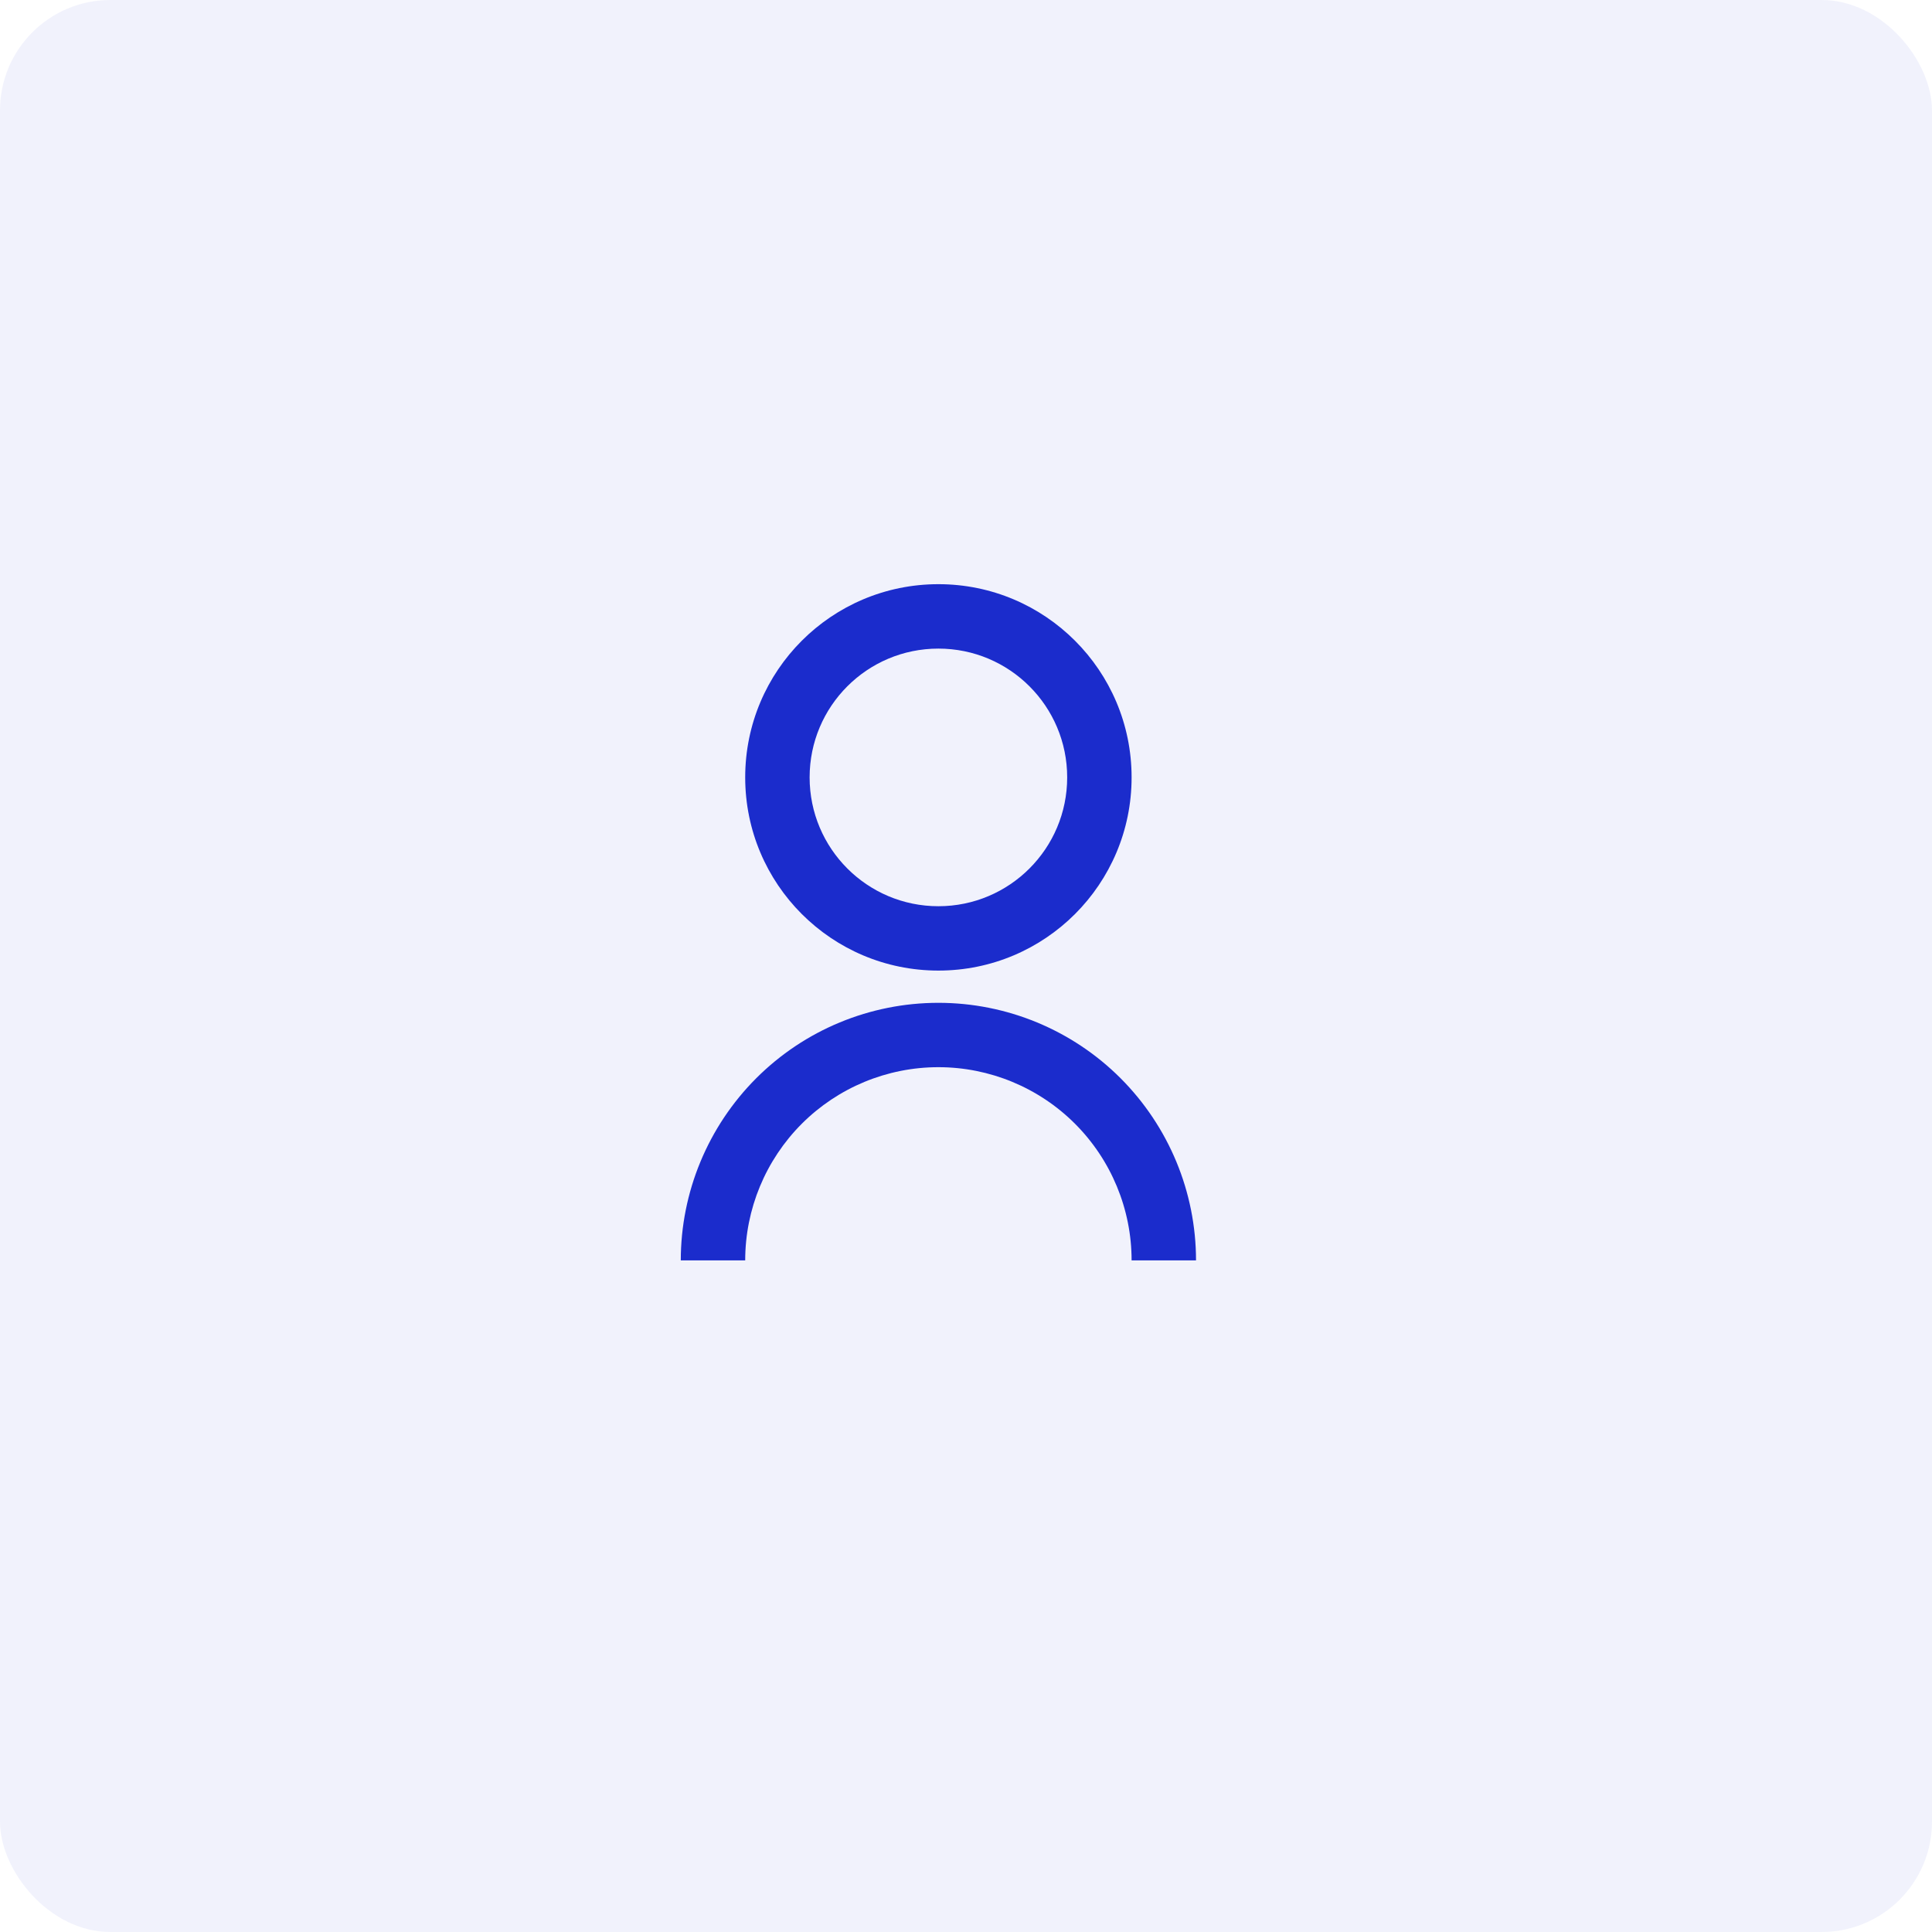
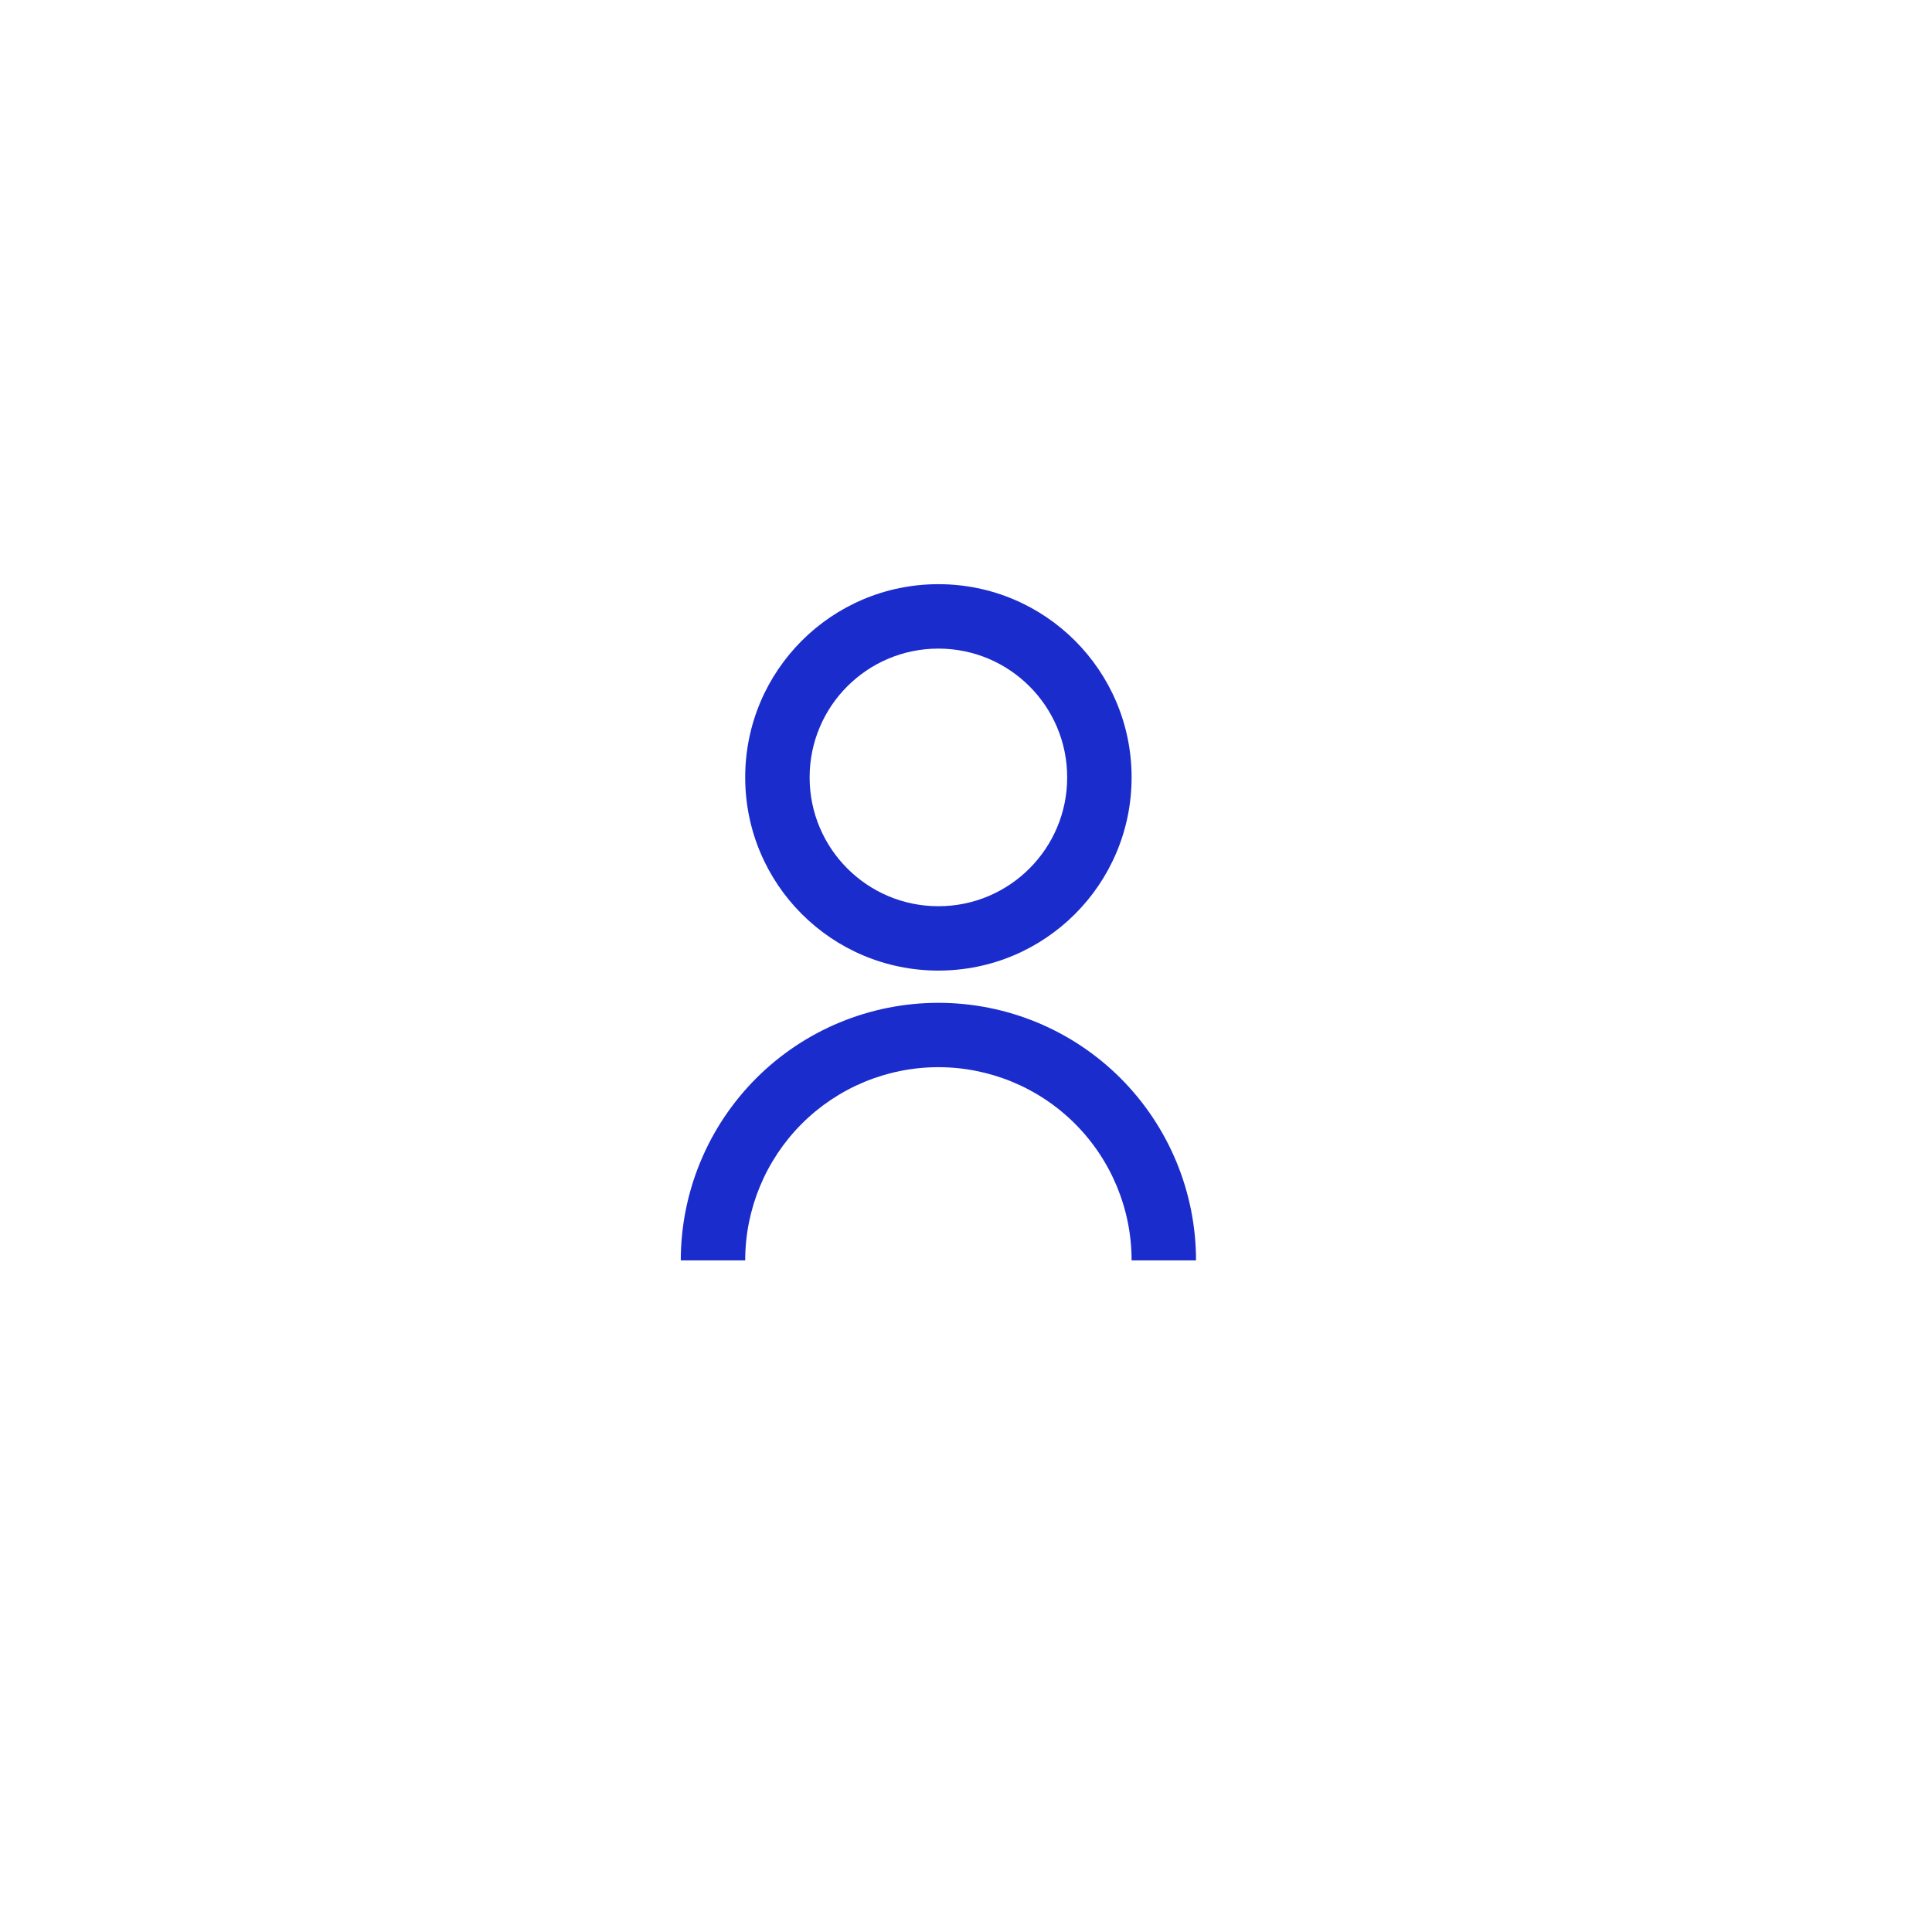
<svg xmlns="http://www.w3.org/2000/svg" width="35" height="35" viewBox="0 0 35 35" fill="none">
-   <rect opacity="0.2" width="35" height="35" rx="2" fill="#1B2CCC" fill-opacity="0.3" />
-   <path d="M12.333 22.833C12.333 21.596 12.825 20.409 13.7 19.533C14.575 18.658 15.762 18.167 17 18.167C18.238 18.167 19.425 18.658 20.3 19.533C21.175 20.409 21.667 21.596 21.667 22.833H20.5C20.5 21.905 20.131 21.015 19.475 20.358C18.819 19.702 17.928 19.333 17 19.333C16.072 19.333 15.181 19.702 14.525 20.358C13.869 21.015 13.5 21.905 13.5 22.833H12.333ZM17 17.583C15.066 17.583 13.5 16.017 13.5 14.083C13.5 12.149 15.066 10.583 17 10.583C18.934 10.583 20.5 12.149 20.5 14.083C20.5 16.017 18.934 17.583 17 17.583ZM17 16.417C18.289 16.417 19.333 15.372 19.333 14.083C19.333 12.794 18.289 11.75 17 11.75C15.711 11.75 14.667 12.794 14.667 14.083C14.667 15.372 15.711 16.417 17 16.417Z" fill="#1B2CCC" />
+   <path d="M12.333 22.833C12.333 21.596 12.825 20.409 13.7 19.533C14.575 18.658 15.762 18.167 17 18.167C18.238 18.167 19.425 18.658 20.3 19.533C21.175 20.409 21.667 21.596 21.667 22.833H20.5C20.5 21.905 20.131 21.015 19.475 20.358C18.819 19.702 17.928 19.333 17 19.333C16.072 19.333 15.181 19.702 14.525 20.358C13.869 21.015 13.5 21.905 13.5 22.833H12.333M17 17.583C15.066 17.583 13.5 16.017 13.5 14.083C13.5 12.149 15.066 10.583 17 10.583C18.934 10.583 20.5 12.149 20.5 14.083C20.5 16.017 18.934 17.583 17 17.583ZM17 16.417C18.289 16.417 19.333 15.372 19.333 14.083C19.333 12.794 18.289 11.75 17 11.75C15.711 11.75 14.667 12.794 14.667 14.083C14.667 15.372 15.711 16.417 17 16.417Z" fill="#1B2CCC" />
</svg>